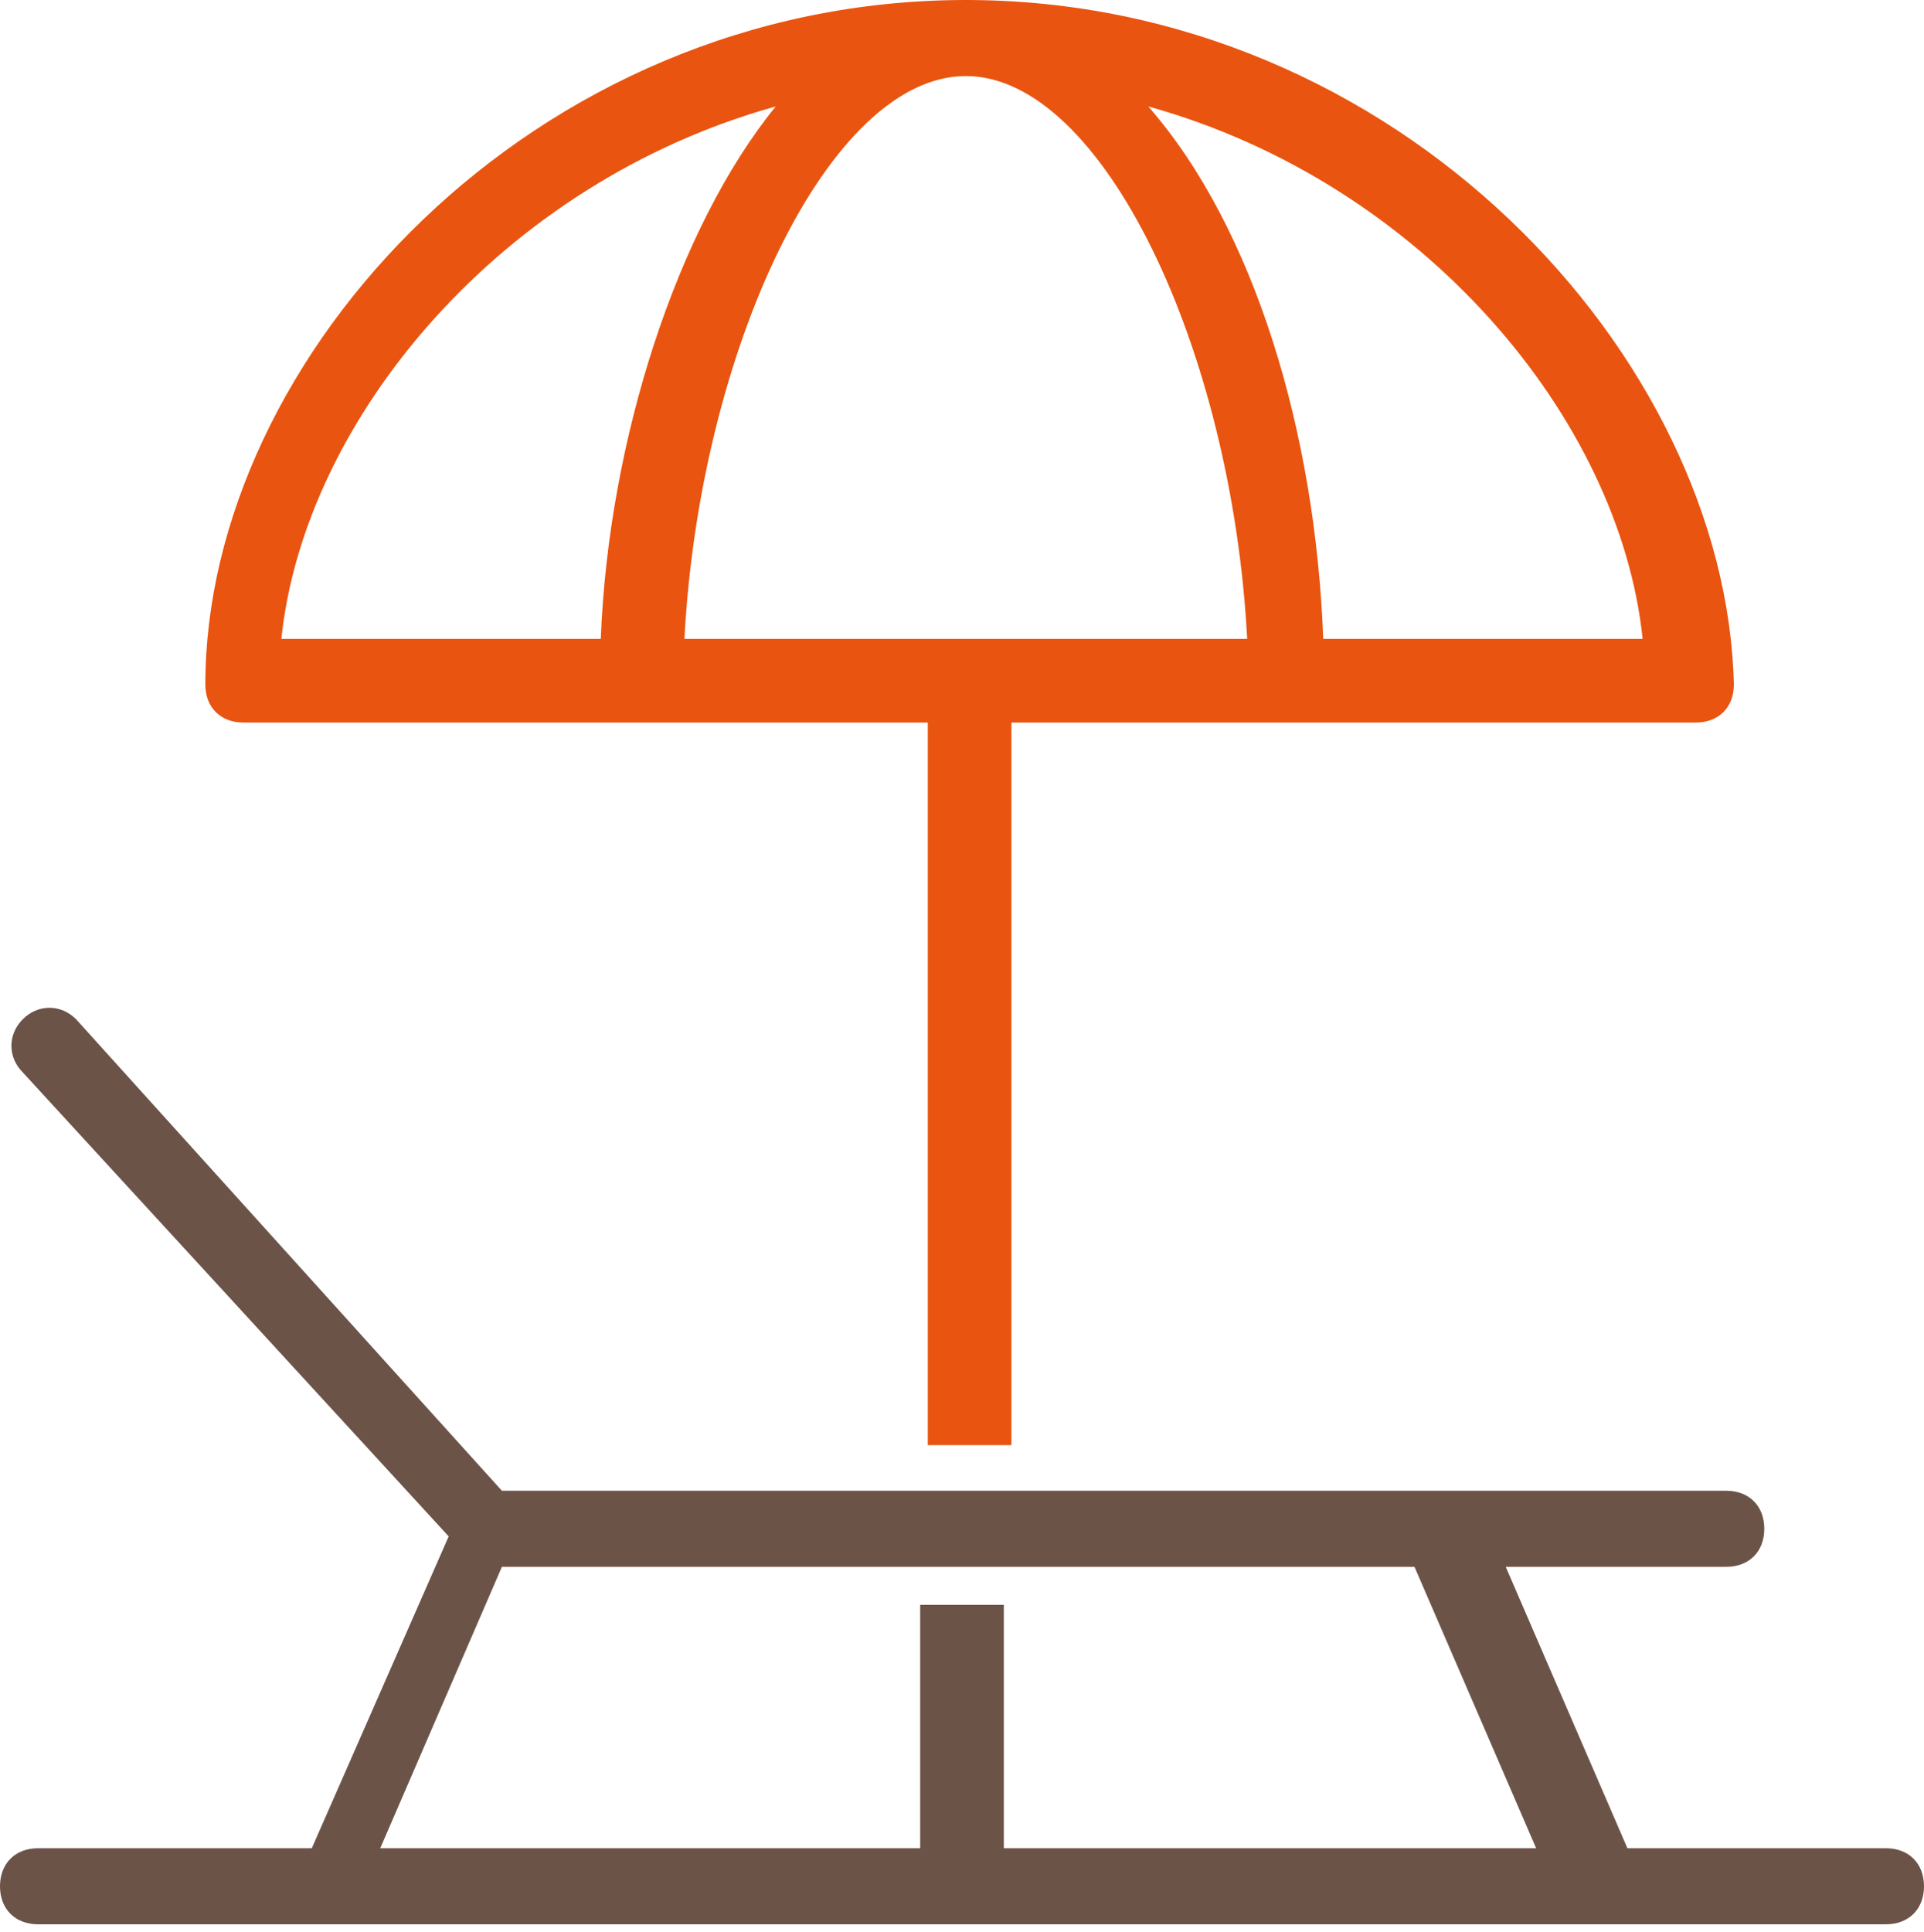
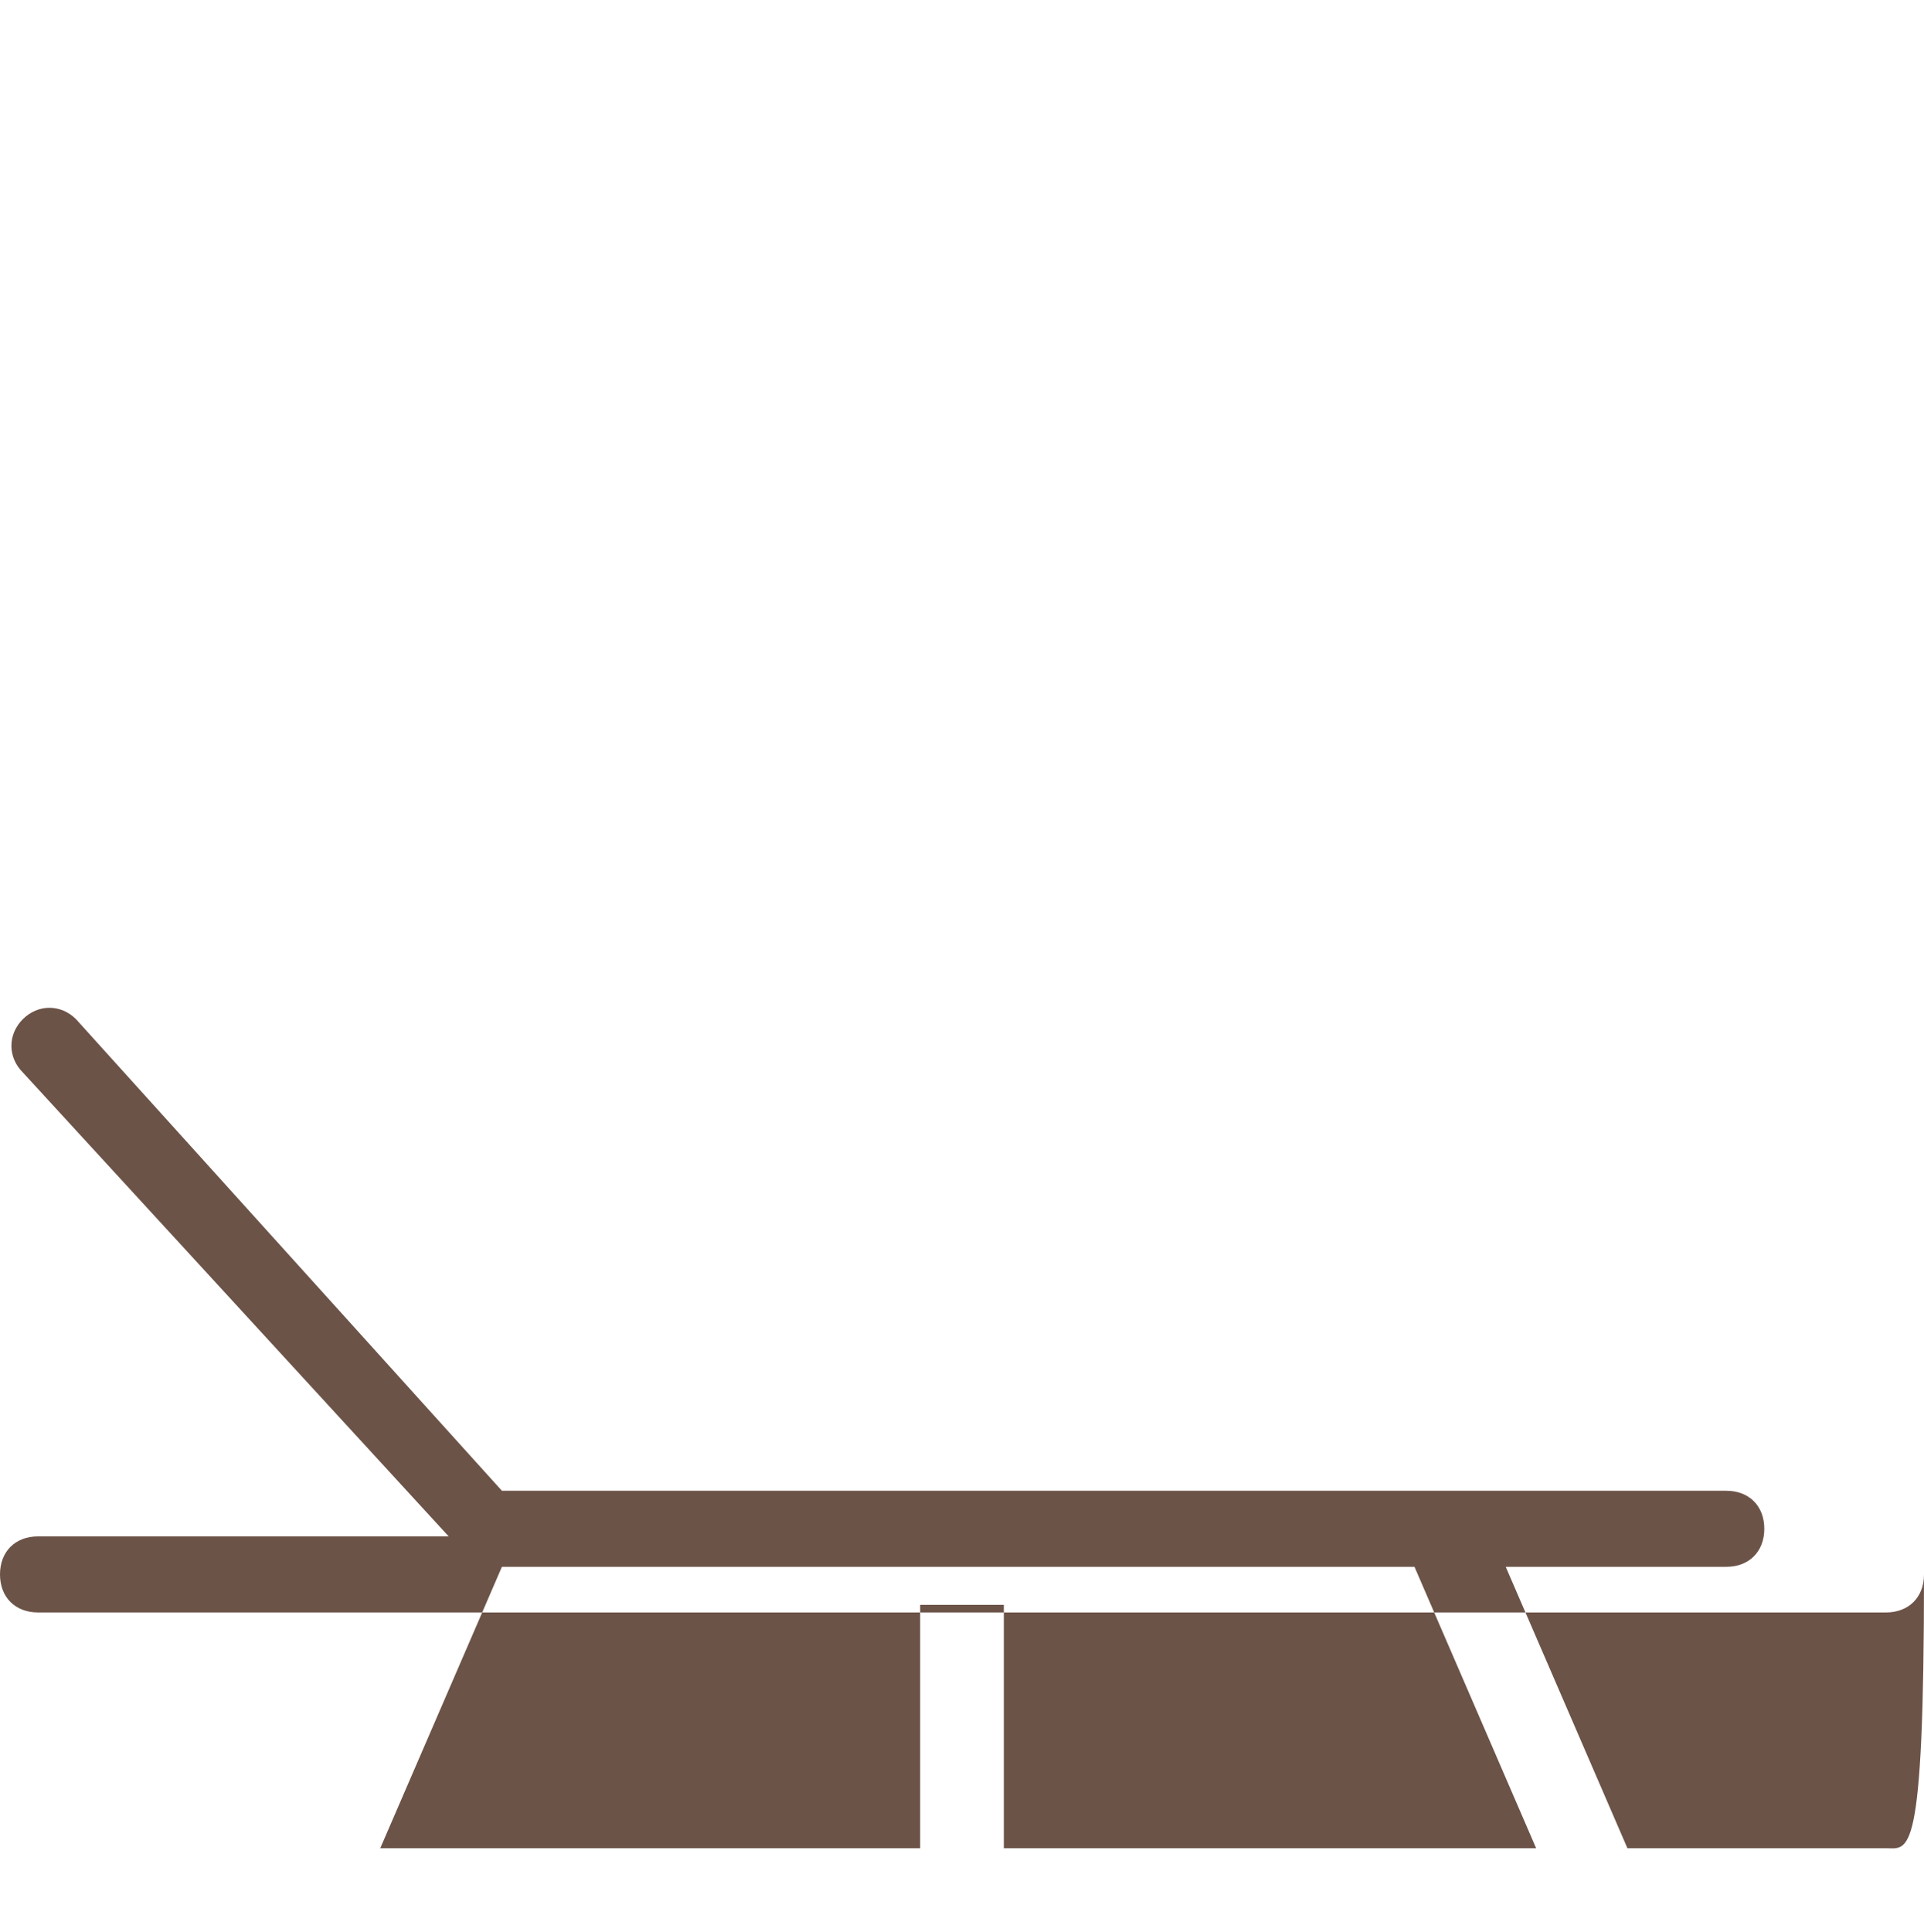
<svg xmlns="http://www.w3.org/2000/svg" version="1.1" id="Calque_1" x="0px" y="0px" viewBox="0 0 25.3 25.4" style="enable-background:new 0 0 25.3 25.4;" xml:space="preserve">
  <style type="text/css">
	.st0{fill:#6C5348;}
	.st1{fill:#E95510;}
</style>
  <g>
-     <path class="st0" d="M24.8,24.3h-3.4l-1.6-3.7h2.9c0.3,0,0.5-0.2,0.5-0.5c0-0.3-0.2-0.5-0.5-0.5c0,0,0,0,0,0H6.6l-5.6-6.2   c-0.2-0.2-0.5-0.2-0.7,0c-0.2,0.2-0.2,0.5,0,0.7l5.6,6.1l-1.8,4.1H0.5c-0.3,0-0.5,0.2-0.5,0.5s0.2,0.5,0.5,0.5c0,0,0,0,0,0h24.3   c0.3,0,0.5-0.2,0.5-0.5C25.3,24.5,25.1,24.3,24.8,24.3z M13.2,24.3v-3.2h-1.1v3.2H5l1.6-3.7h12l1.6,3.7L13.2,24.3z" />
+     <path class="st0" d="M24.8,24.3h-3.4l-1.6-3.7h2.9c0.3,0,0.5-0.2,0.5-0.5c0-0.3-0.2-0.5-0.5-0.5c0,0,0,0,0,0H6.6l-5.6-6.2   c-0.2-0.2-0.5-0.2-0.7,0c-0.2,0.2-0.2,0.5,0,0.7l5.6,6.1H0.5c-0.3,0-0.5,0.2-0.5,0.5s0.2,0.5,0.5,0.5c0,0,0,0,0,0h24.3   c0.3,0,0.5-0.2,0.5-0.5C25.3,24.5,25.1,24.3,24.8,24.3z M13.2,24.3v-3.2h-1.1v3.2H5l1.6-3.7h12l1.6,3.7L13.2,24.3z" />
  </g>
  <g>
-     <path class="st1" d="M12.7,0c-5.7,0-10,4.7-10,9c0,0.3,0.2,0.5,0.5,0.5c0,0,0,0,0,0h0h9V19h1.1V9.5h9c0.3,0,0.5-0.2,0.5-0.5   c0,0,0,0,0,0C22.7,4.7,18.4,0,12.7,0z M3.7,8.4c0.3-2.9,2.9-6,6.5-7C8.9,3,8,5.8,7.9,8.4H3.7z M9,8.4c0.2-3.8,1.9-7.4,3.7-7.4   s3.5,3.6,3.7,7.4H9z M17.4,8.4c-0.1-2.7-0.9-5.4-2.3-7c3.6,1,6.2,4.1,6.5,7H17.4z" />
-   </g>
+     </g>
</svg>